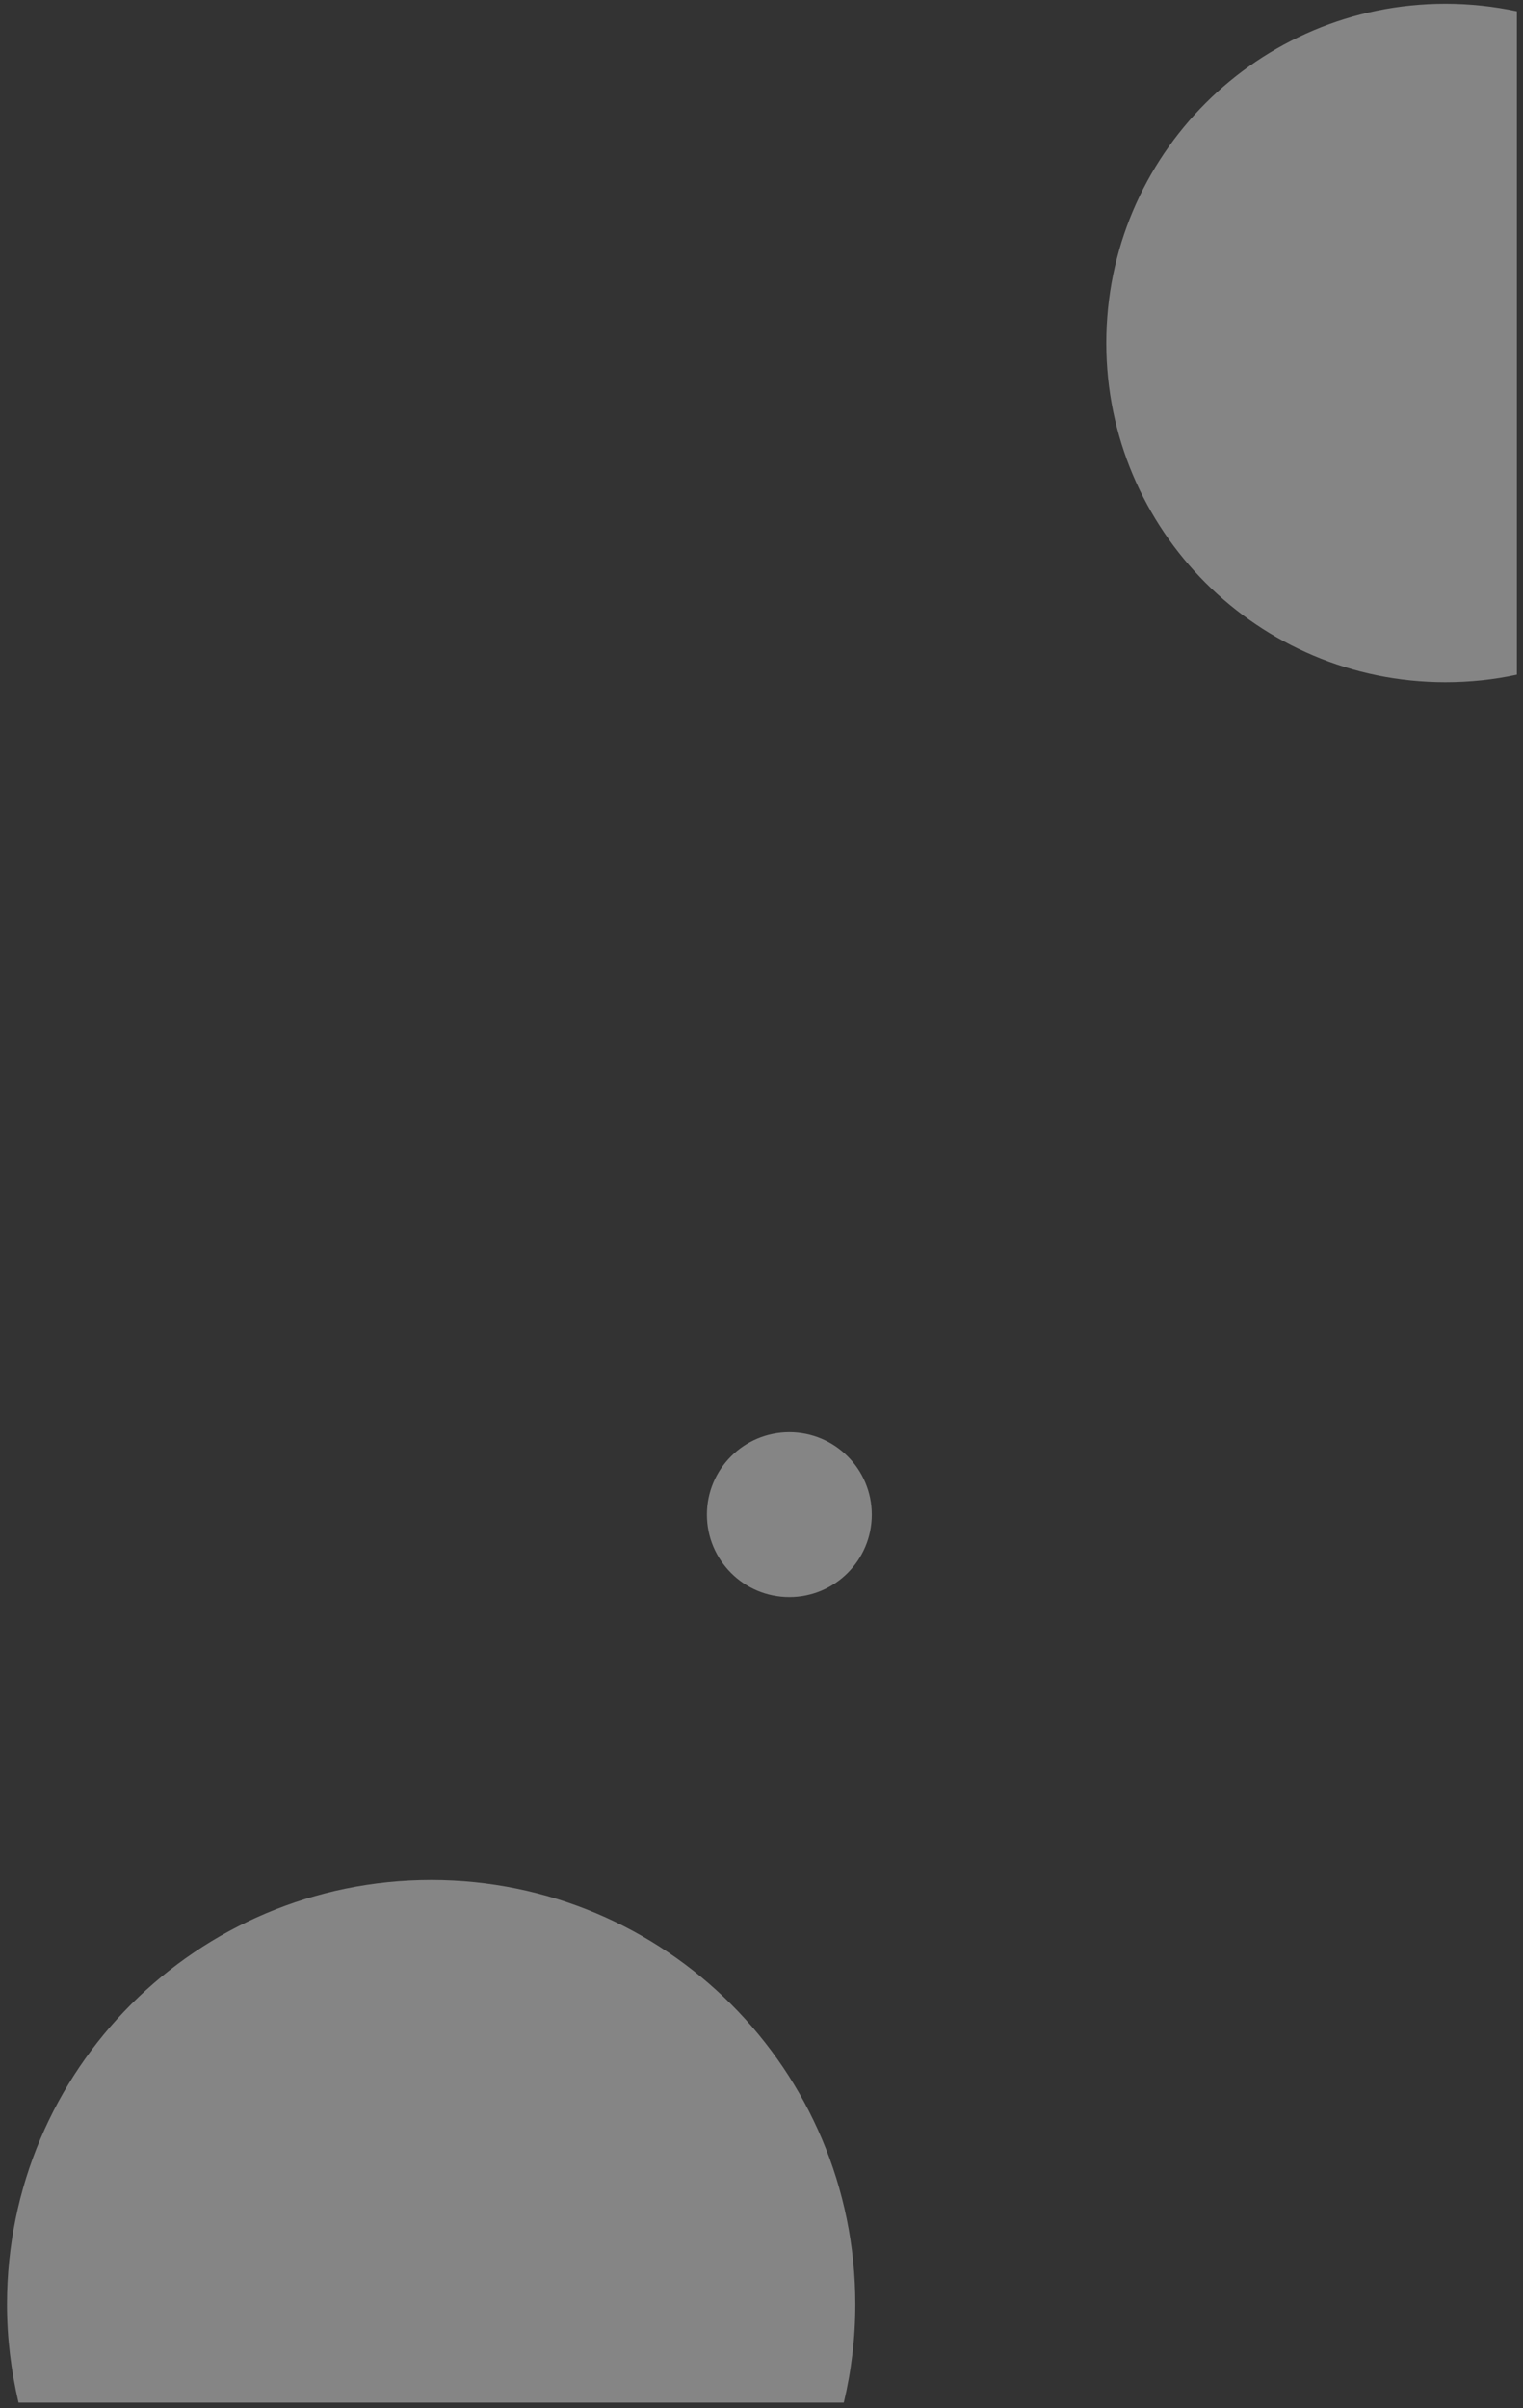
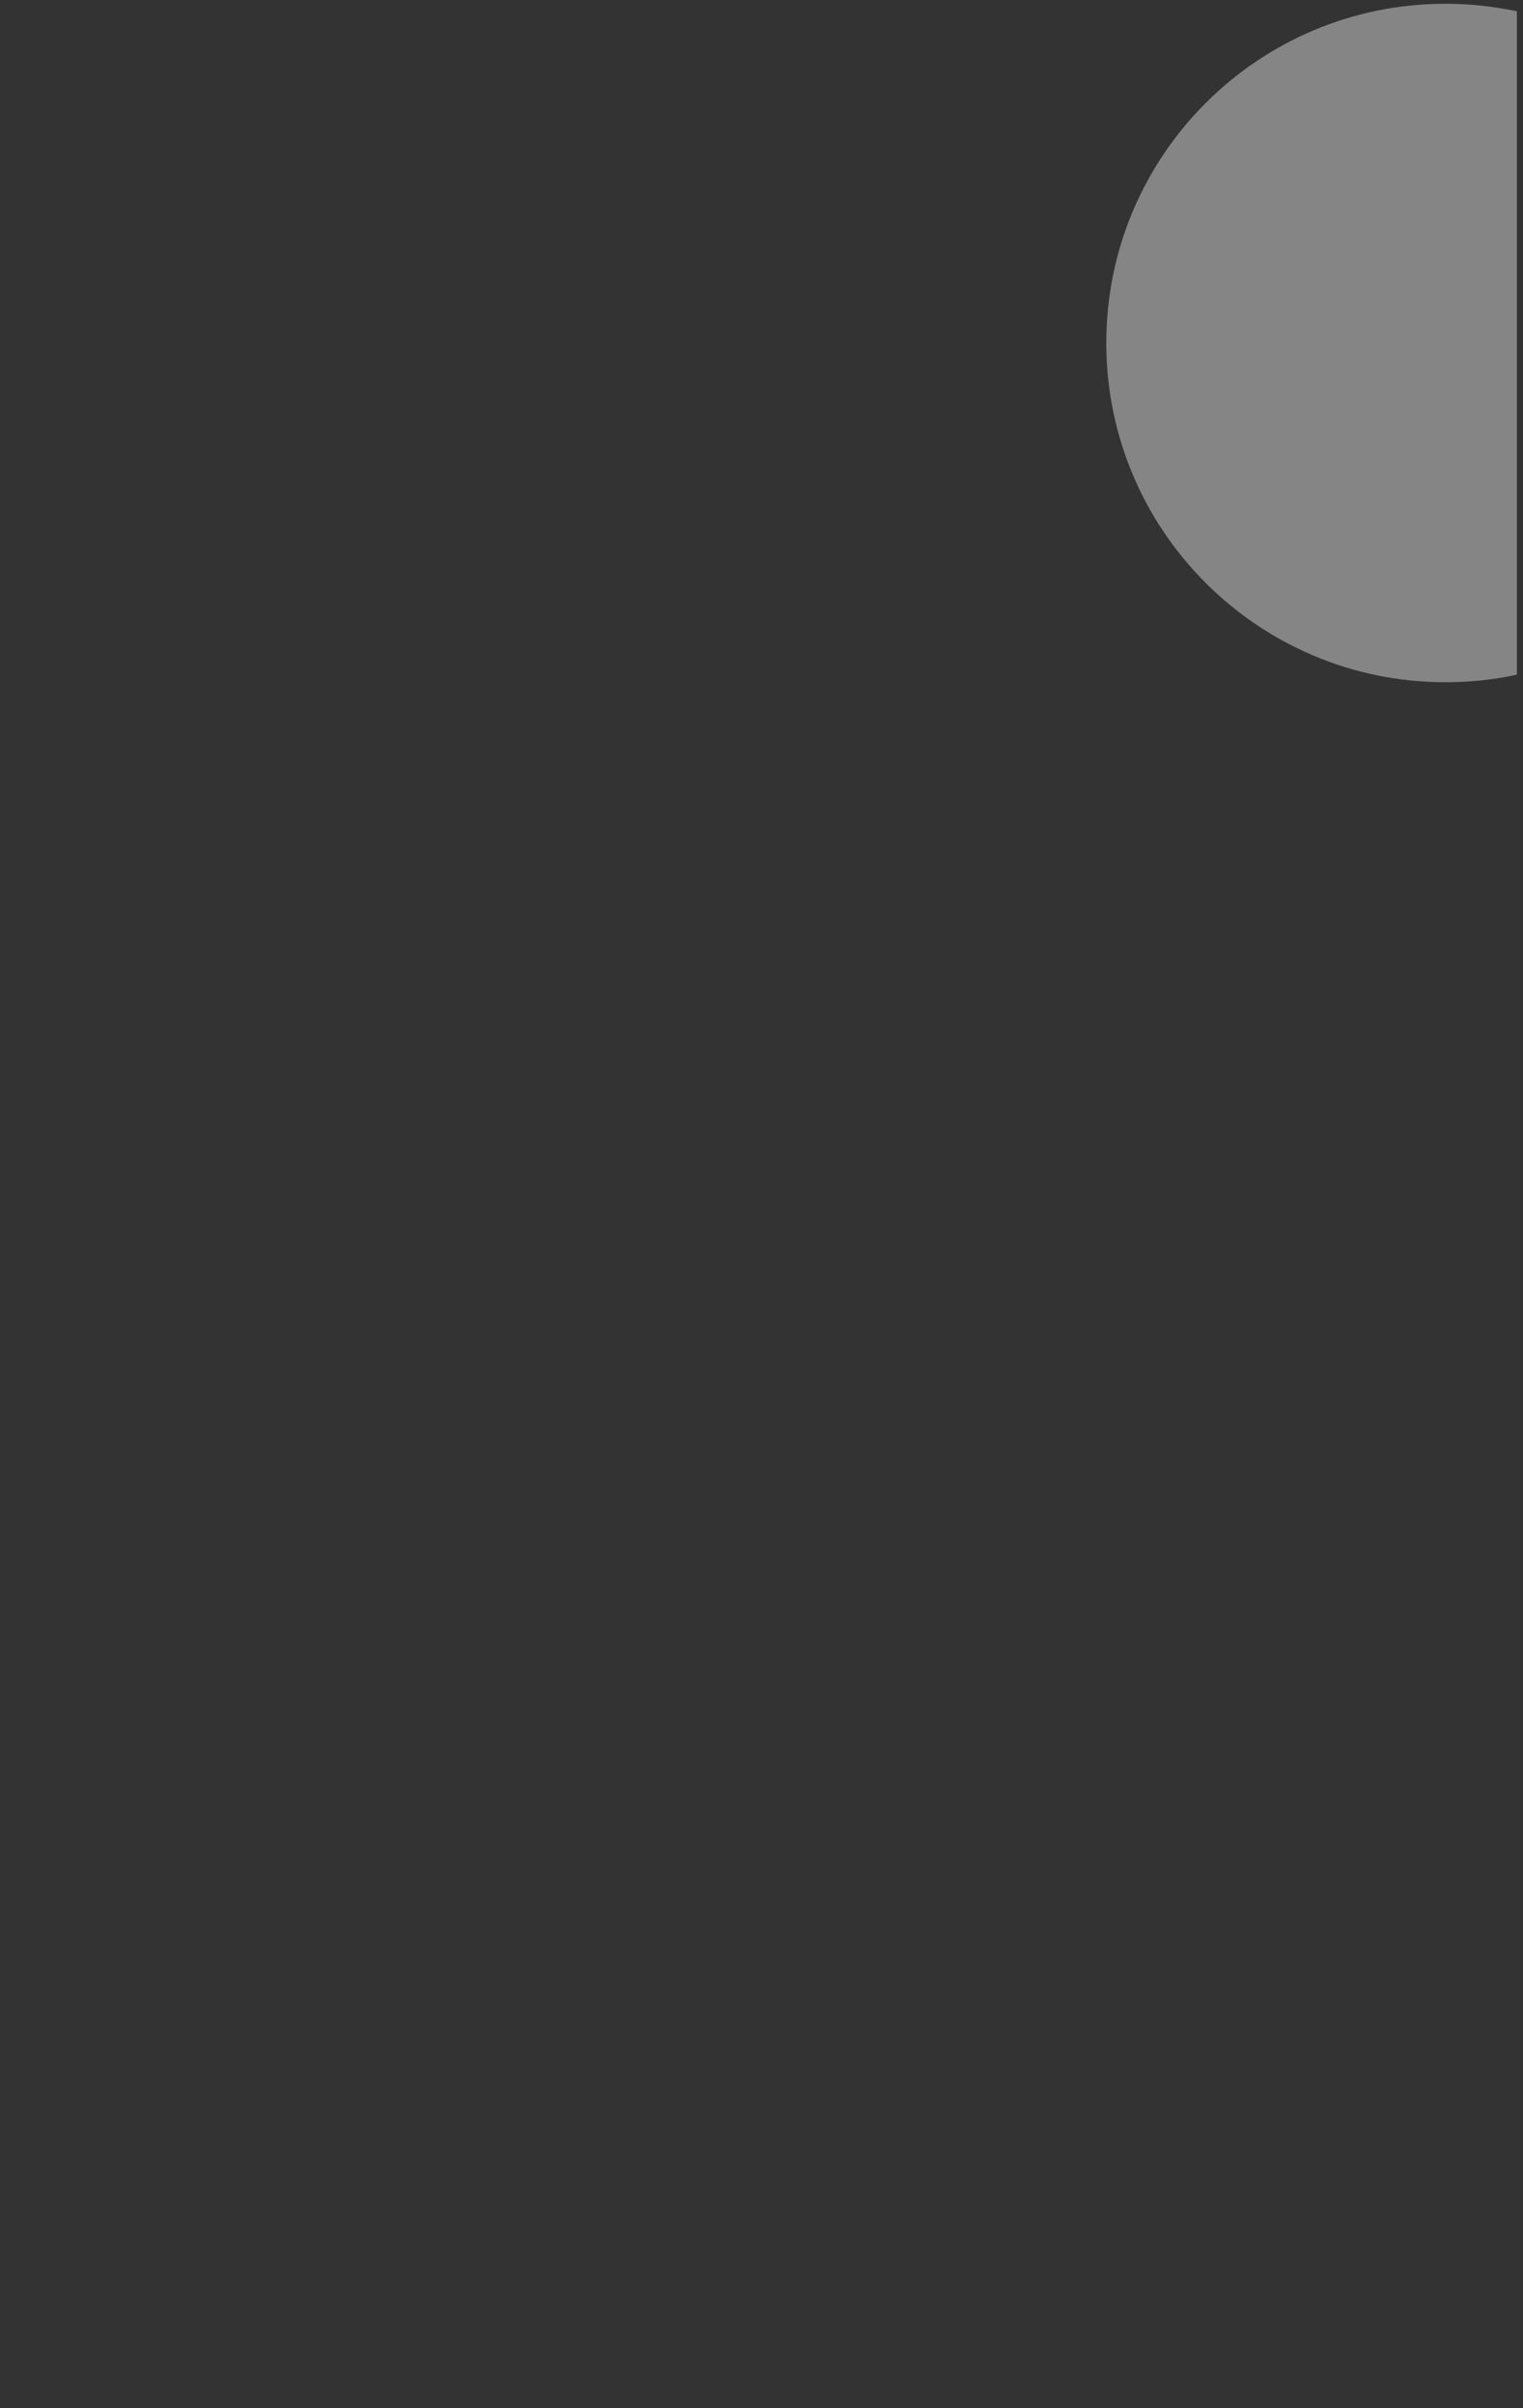
<svg xmlns="http://www.w3.org/2000/svg" width="174" height="275" viewBox="0 0 174 275" fill="none">
  <rect x="0" y="0" width="174" height="275" fill="#333333" stroke="none" />
  <g opacity="0.4">
-     <path d="M96.401 274.379C97.261 270.779 97.721 267.019 97.721 263.149C97.721 236.389 76.031 214.689 49.261 214.689C22.491 214.689 0.801 236.379 0.801 263.149C0.801 267.019 1.271 270.769 2.121 274.379H96.391H96.401Z" fill="white" />
-     <path d="M90.182 182.39C95.384 182.39 99.602 178.172 99.602 172.97C99.602 167.767 95.384 163.55 90.182 163.55C84.979 163.55 80.762 167.767 80.762 172.97C80.762 178.172 84.979 182.39 90.182 182.39Z" fill="white" />
    <path d="M173.301 1.3V77.05C170.671 77.62 167.941 77.91 165.131 77.91C143.741 77.91 126.391 60.57 126.391 39.17C126.391 17.77 143.731 0.43 165.131 0.43C167.931 0.43 170.661 0.73 173.301 1.29V1.3Z" fill="white" />
  </g>
</svg>